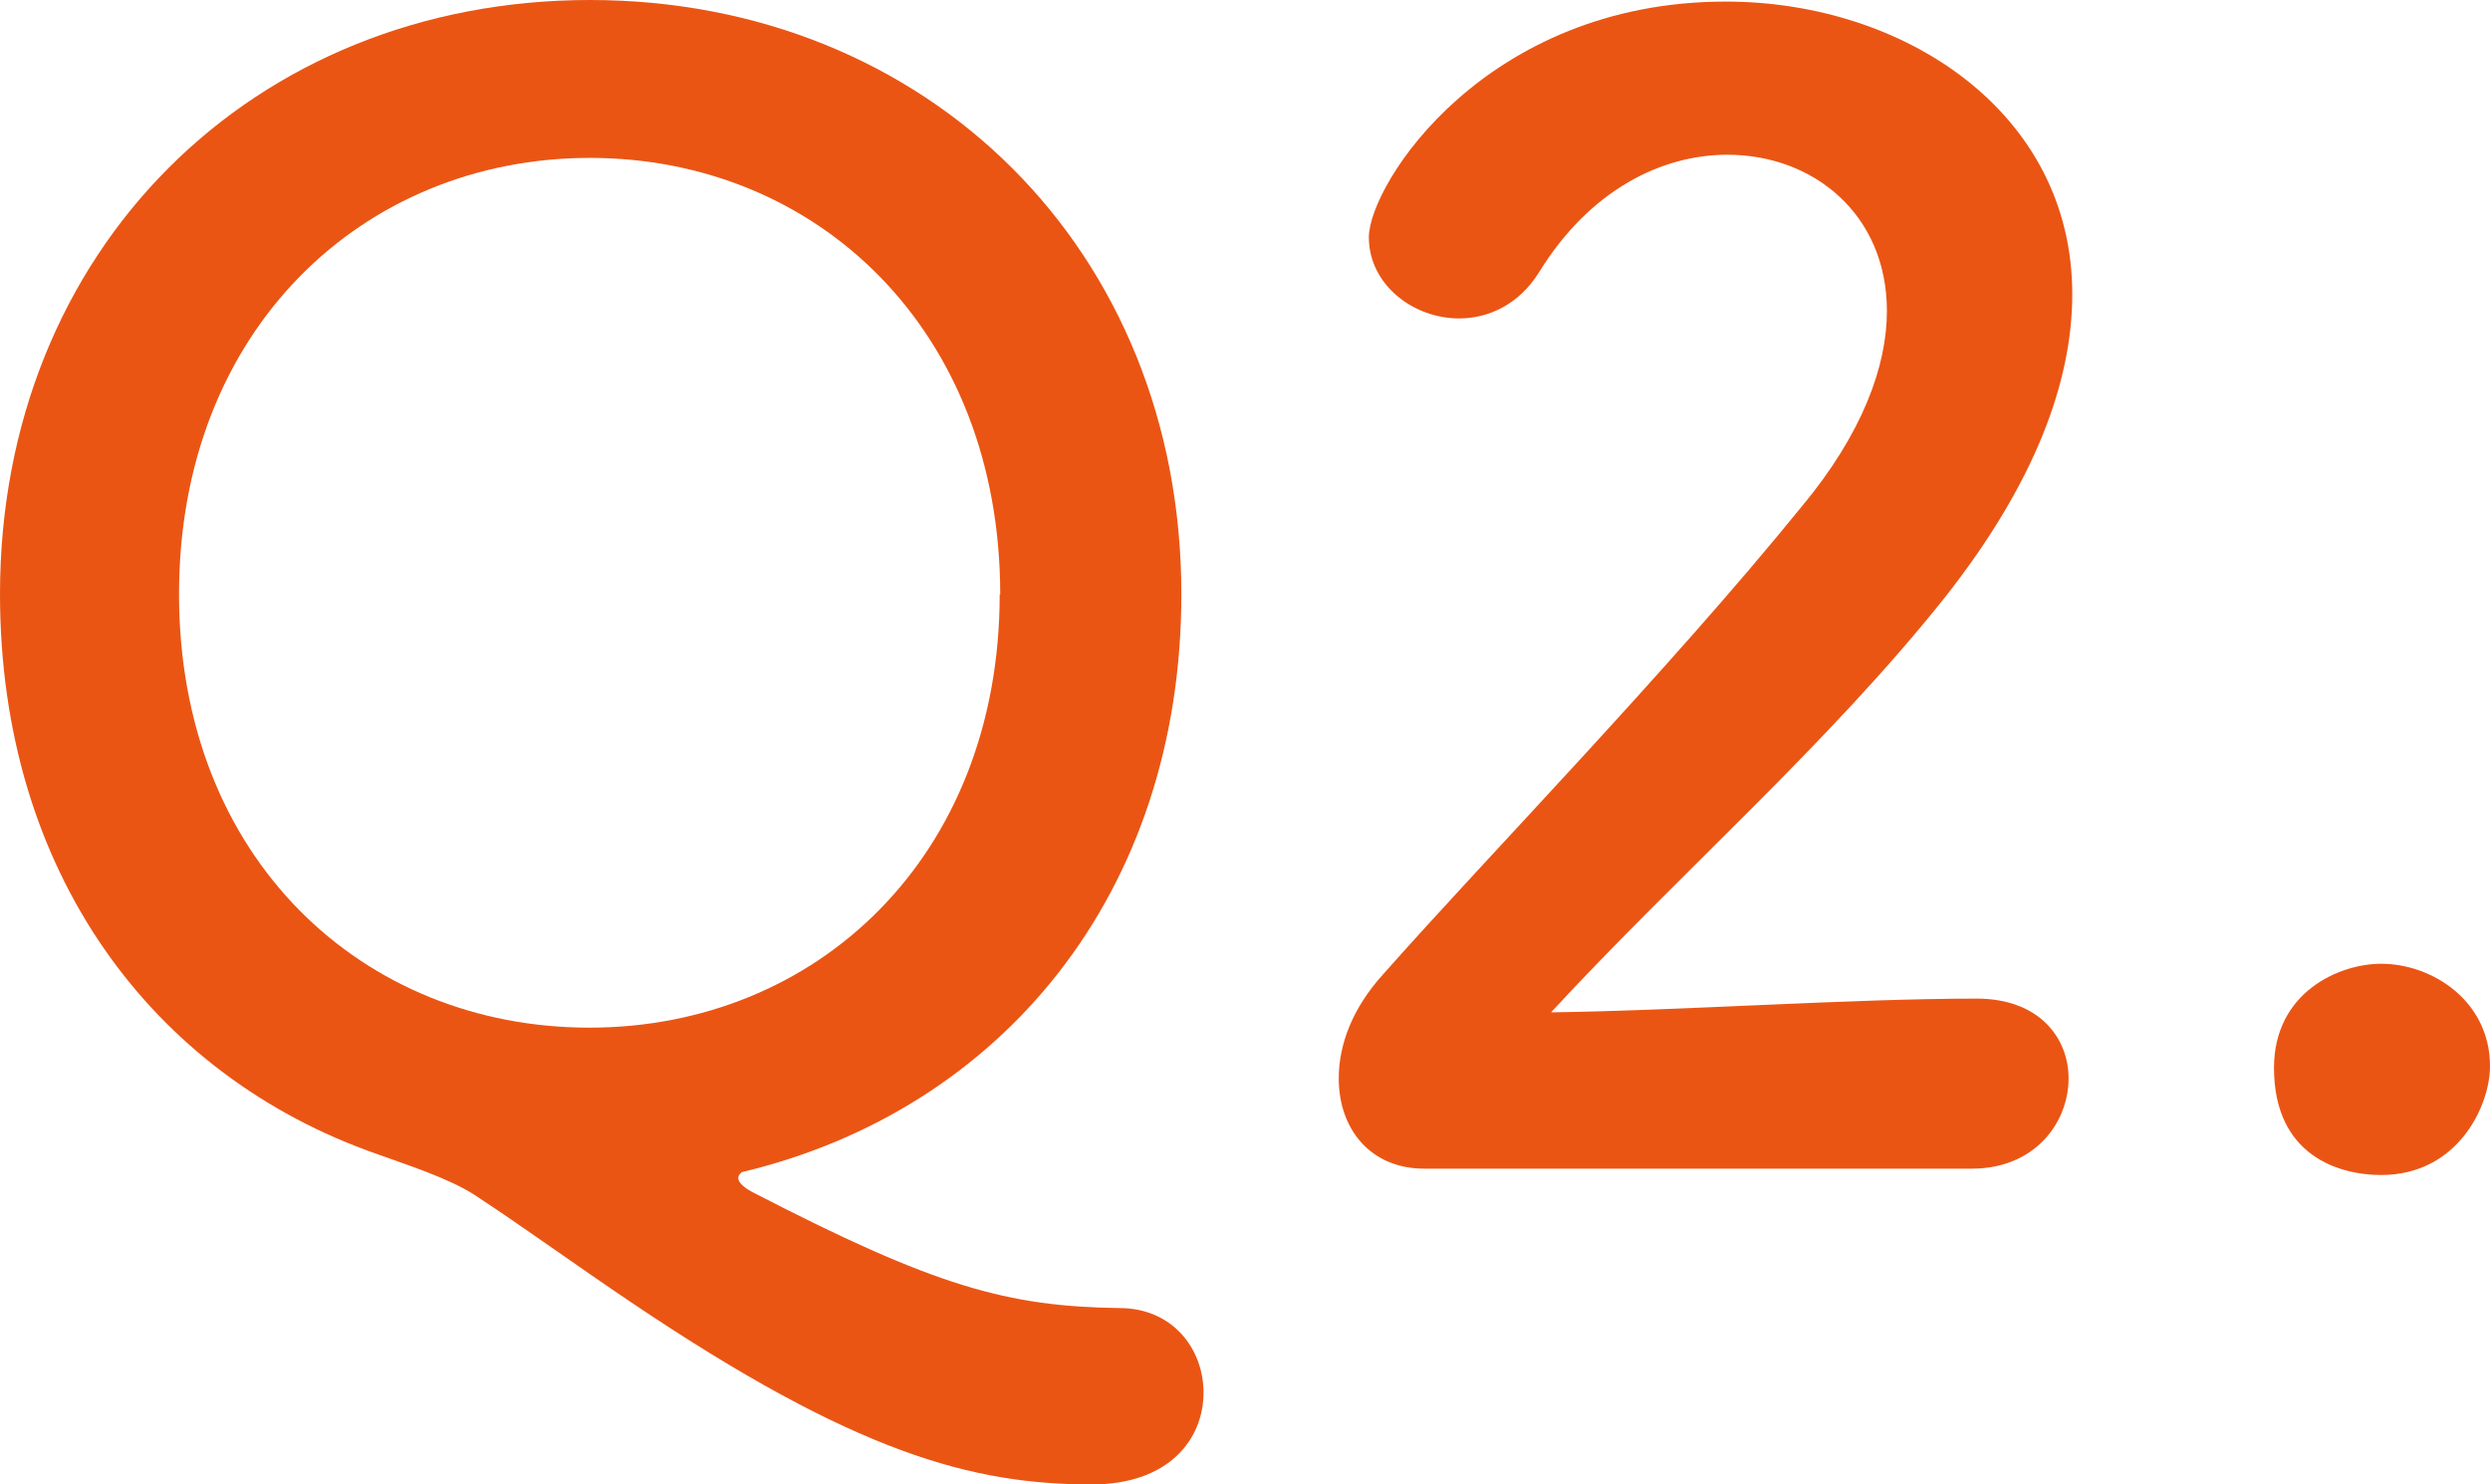
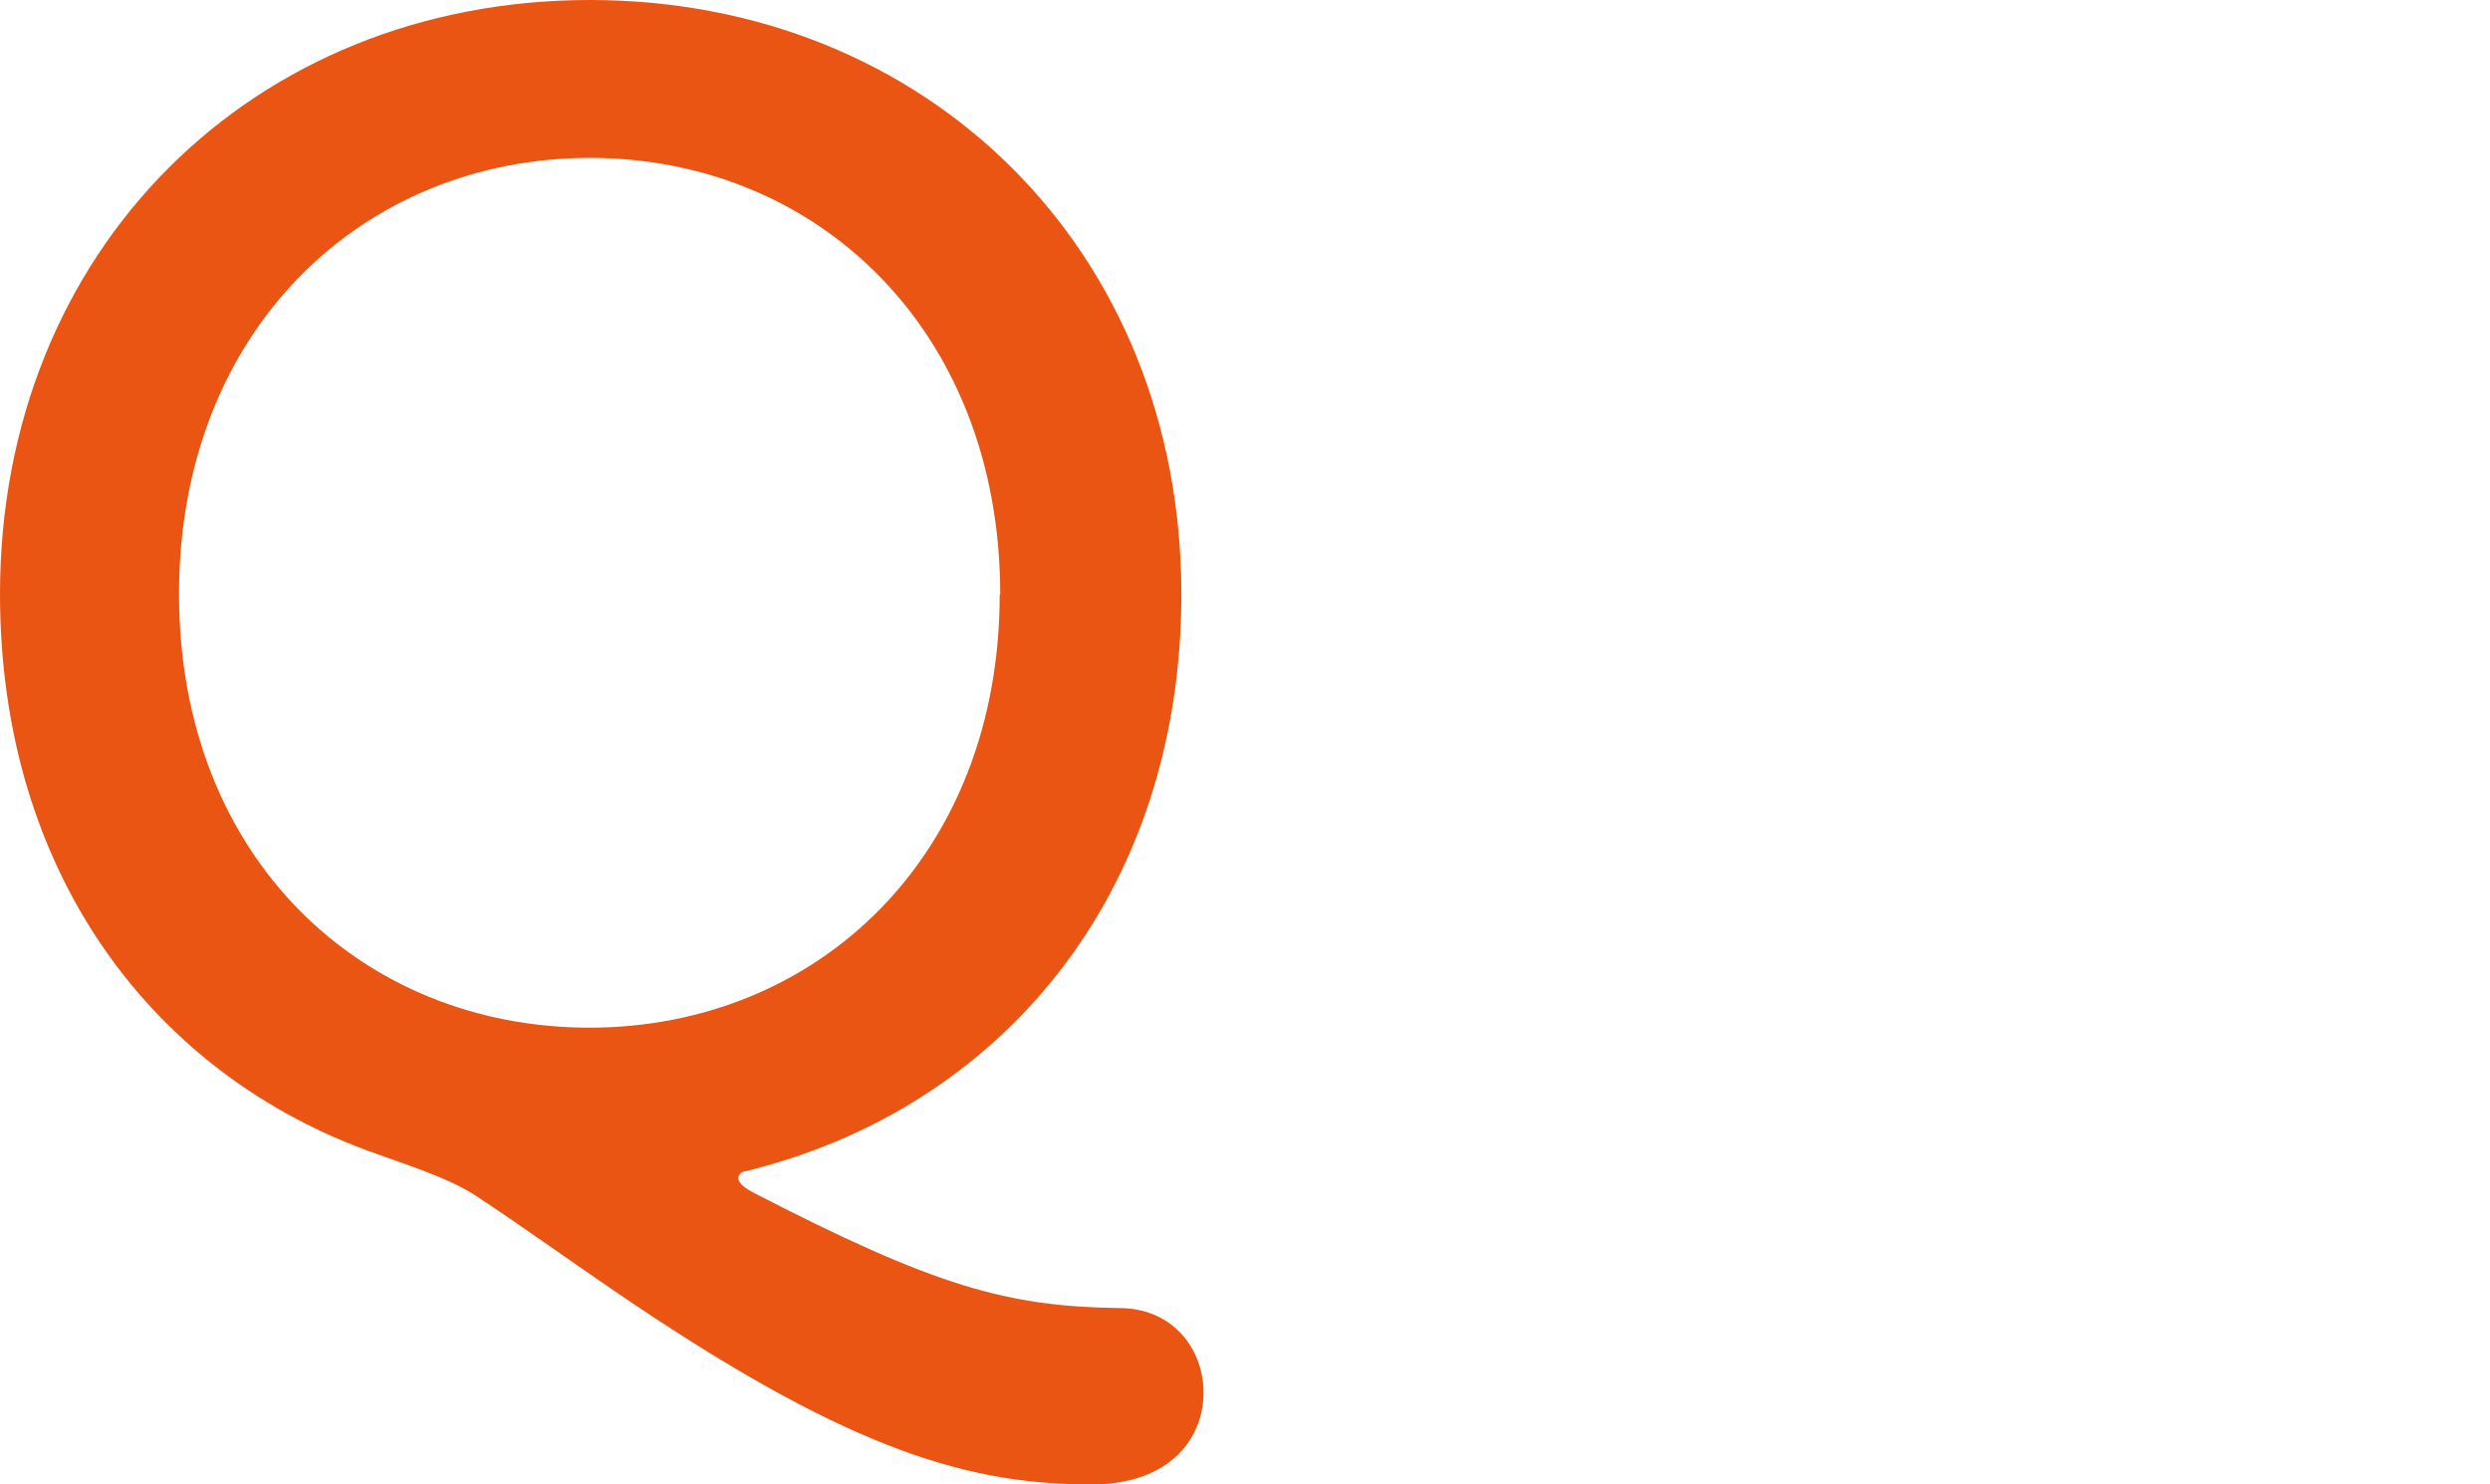
<svg xmlns="http://www.w3.org/2000/svg" id="_レイヤー_2" data-name="レイヤー 2" viewBox="0 0 47.15 28.11">
  <defs>
    <style>
      .cls-1 {
        fill: #ea5514;
      }
    </style>
  </defs>
  <g id="_文字" data-name="文字">
    <g>
      <path class="cls-1" d="M20.68,28.11c-2.26,0-4.47-.58-8.73-3.45-1.07-.72-2.03-1.42-2.96-2.03-.49-.32-1.31-.58-1.86-.78C2.87,20.36,0,16.5,0,11.25,0,4.73,4.79,0,11.17,0s11.2,4.73,11.2,11.25c0,5.68-3.42,9.77-8.3,10.94-.03,0-.09,.06-.09,.12s.06,.15,.26,.26c3.48,1.8,4.84,2.17,6.96,2.2,1.01,0,1.59,.78,1.59,1.6,0,.87-.64,1.74-2.12,1.74Zm-1.74-16.85c0-5.02-3.48-8.27-7.77-8.27S3.39,6.24,3.39,11.25s3.48,8.21,7.77,8.21,7.77-3.22,7.77-8.21Z" />
-       <path class="cls-1" d="M26.97,22.13c-1.02,0-1.62-.75-1.62-1.71,0-.64,.26-1.33,.84-1.97,2-2.26,5.37-5.71,7.92-8.85,1.16-1.39,1.62-2.67,1.62-3.71,0-1.83-1.39-2.96-3.02-2.96-1.25,0-2.61,.67-3.57,2.23-.38,.61-.96,.87-1.51,.87-.87,0-1.71-.64-1.71-1.54C25.93,3.48,28.13,.03,32.68,.03c3.37,0,6.56,2.09,6.56,5.54,0,1.65-.7,3.57-2.41,5.74-2.21,2.78-5.05,5.25-7.46,7.86,2.41-.03,5.69-.26,8.06-.26,1.19,0,1.74,.75,1.74,1.51,0,.84-.64,1.71-1.83,1.71h-10.38Z" />
-       <path class="cls-1" d="M45.09,22.25c-.78,0-2.03-.35-2.03-2.03,0-1.42,1.22-1.97,2.03-1.97,.96,0,2.06,.7,2.06,1.94,0,.75-.61,2.06-2.06,2.06Z" />
    </g>
  </g>
</svg>